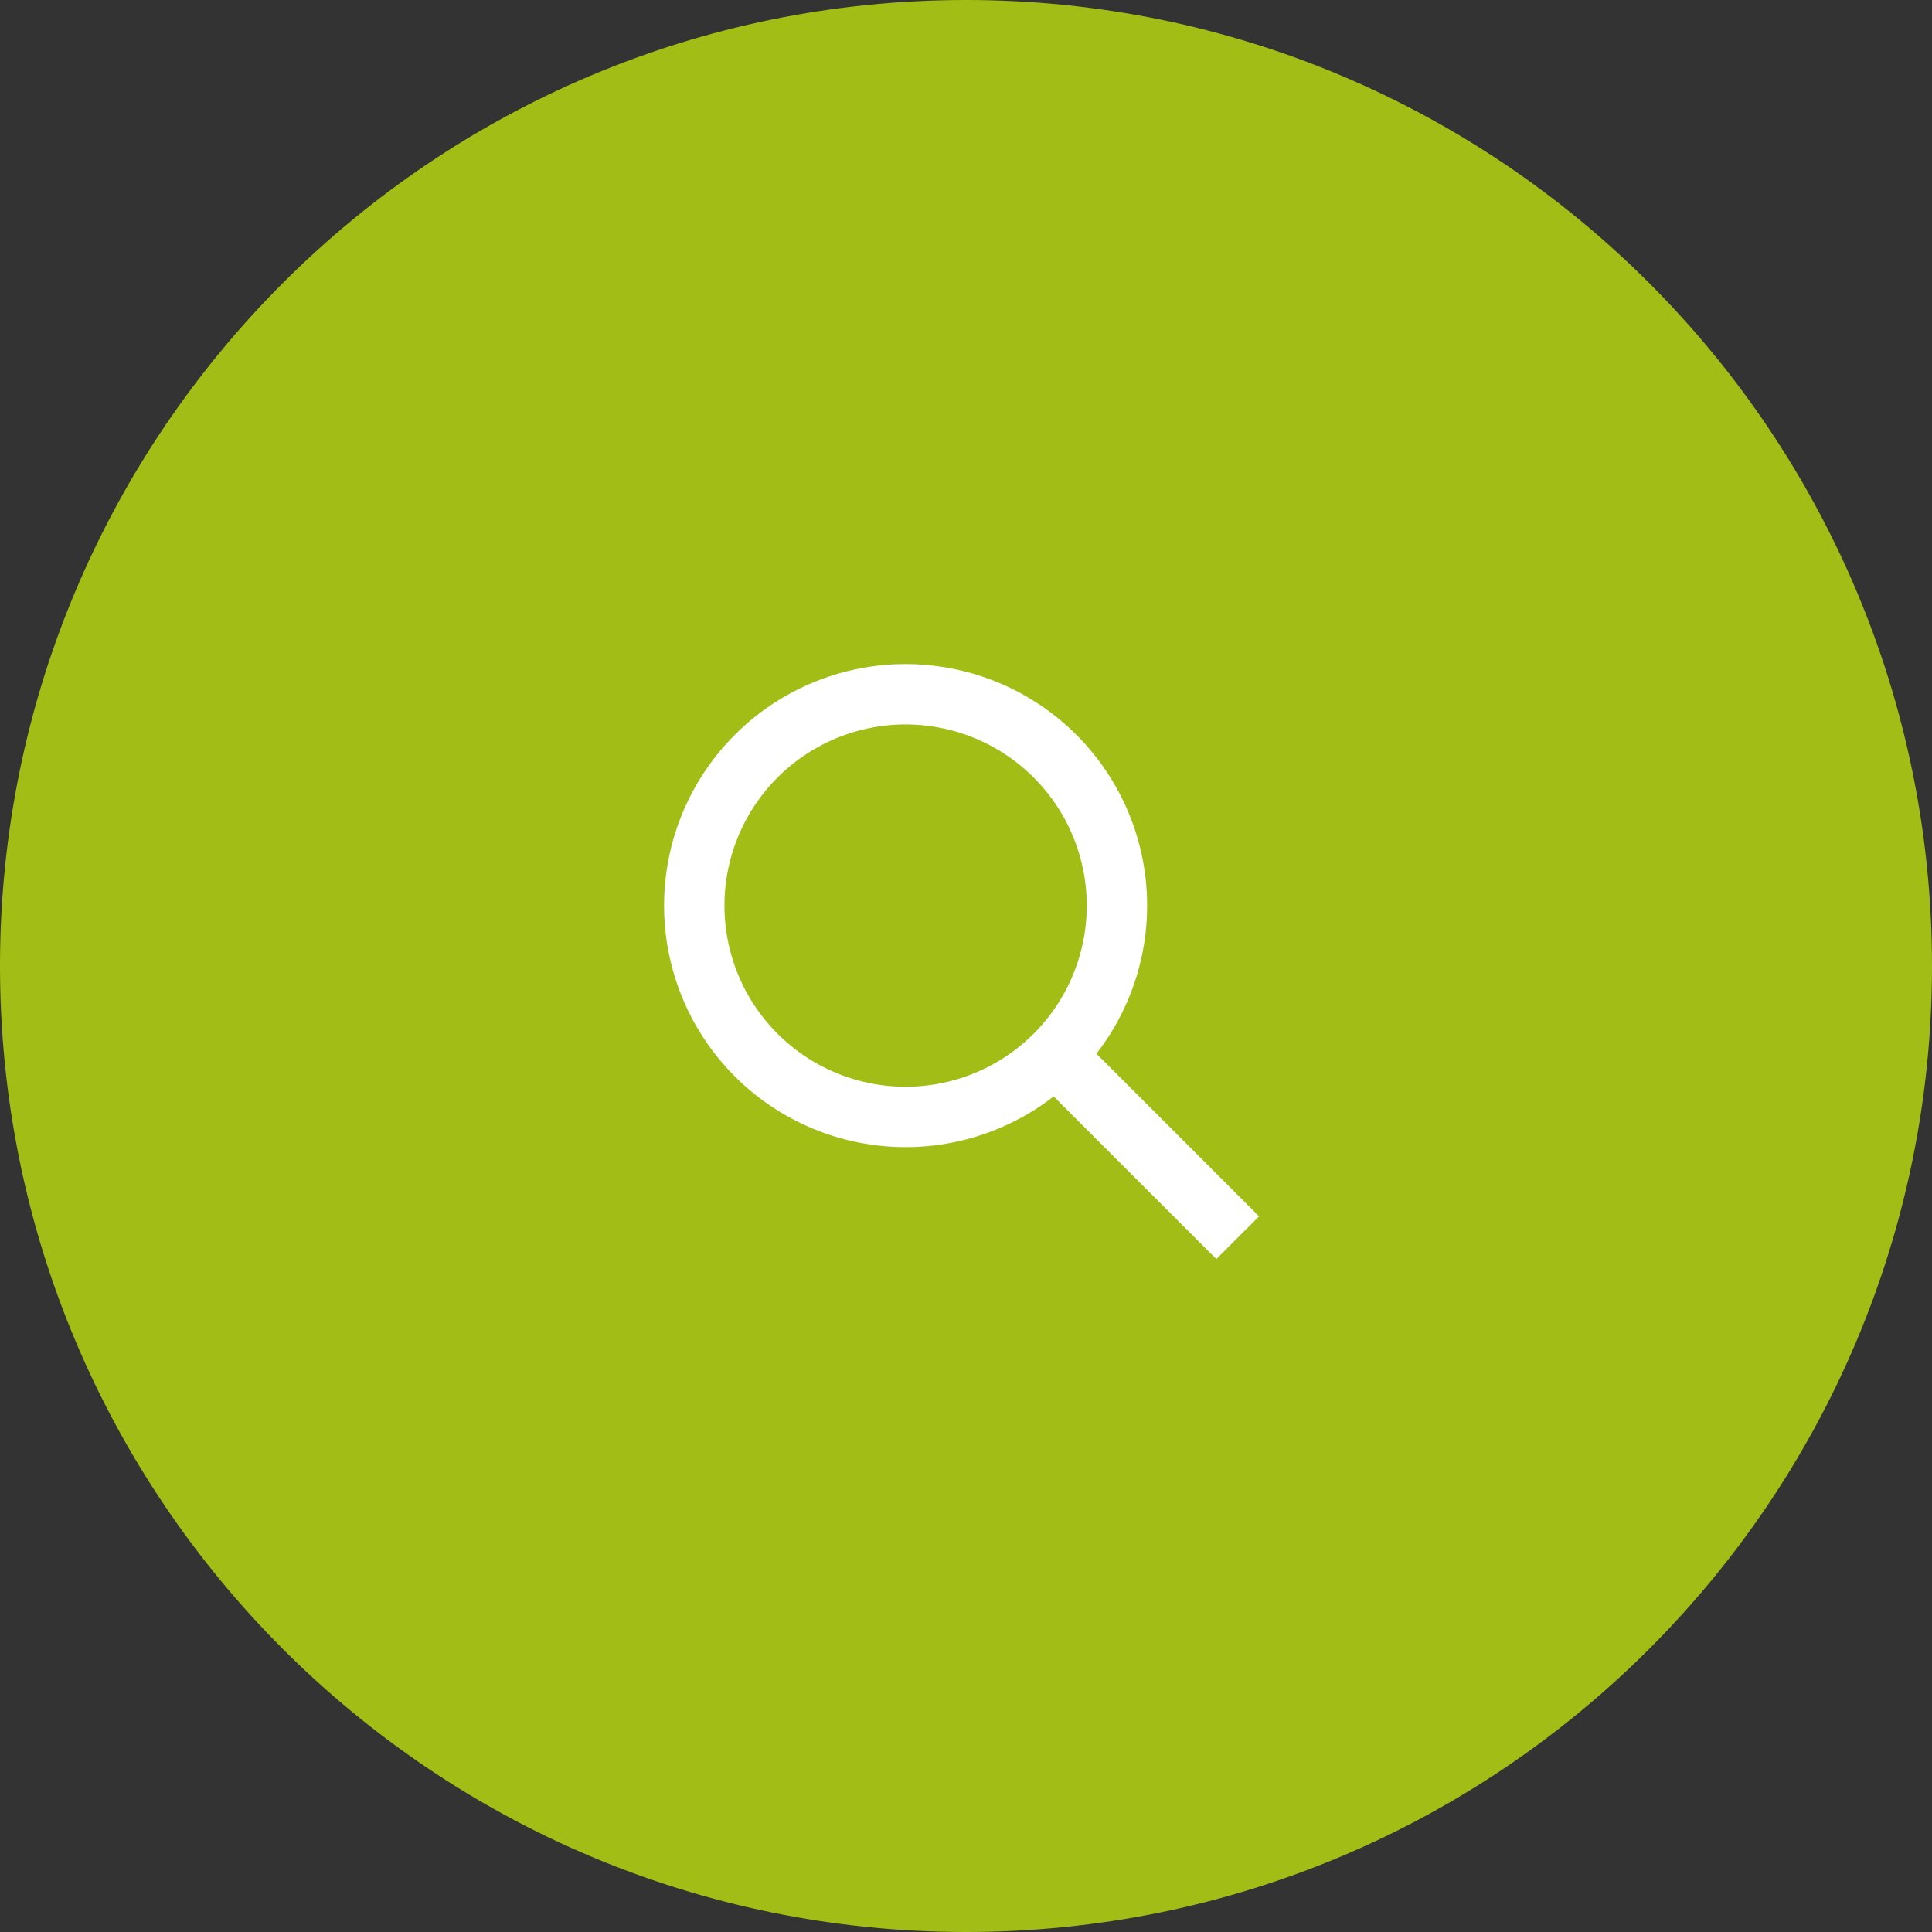
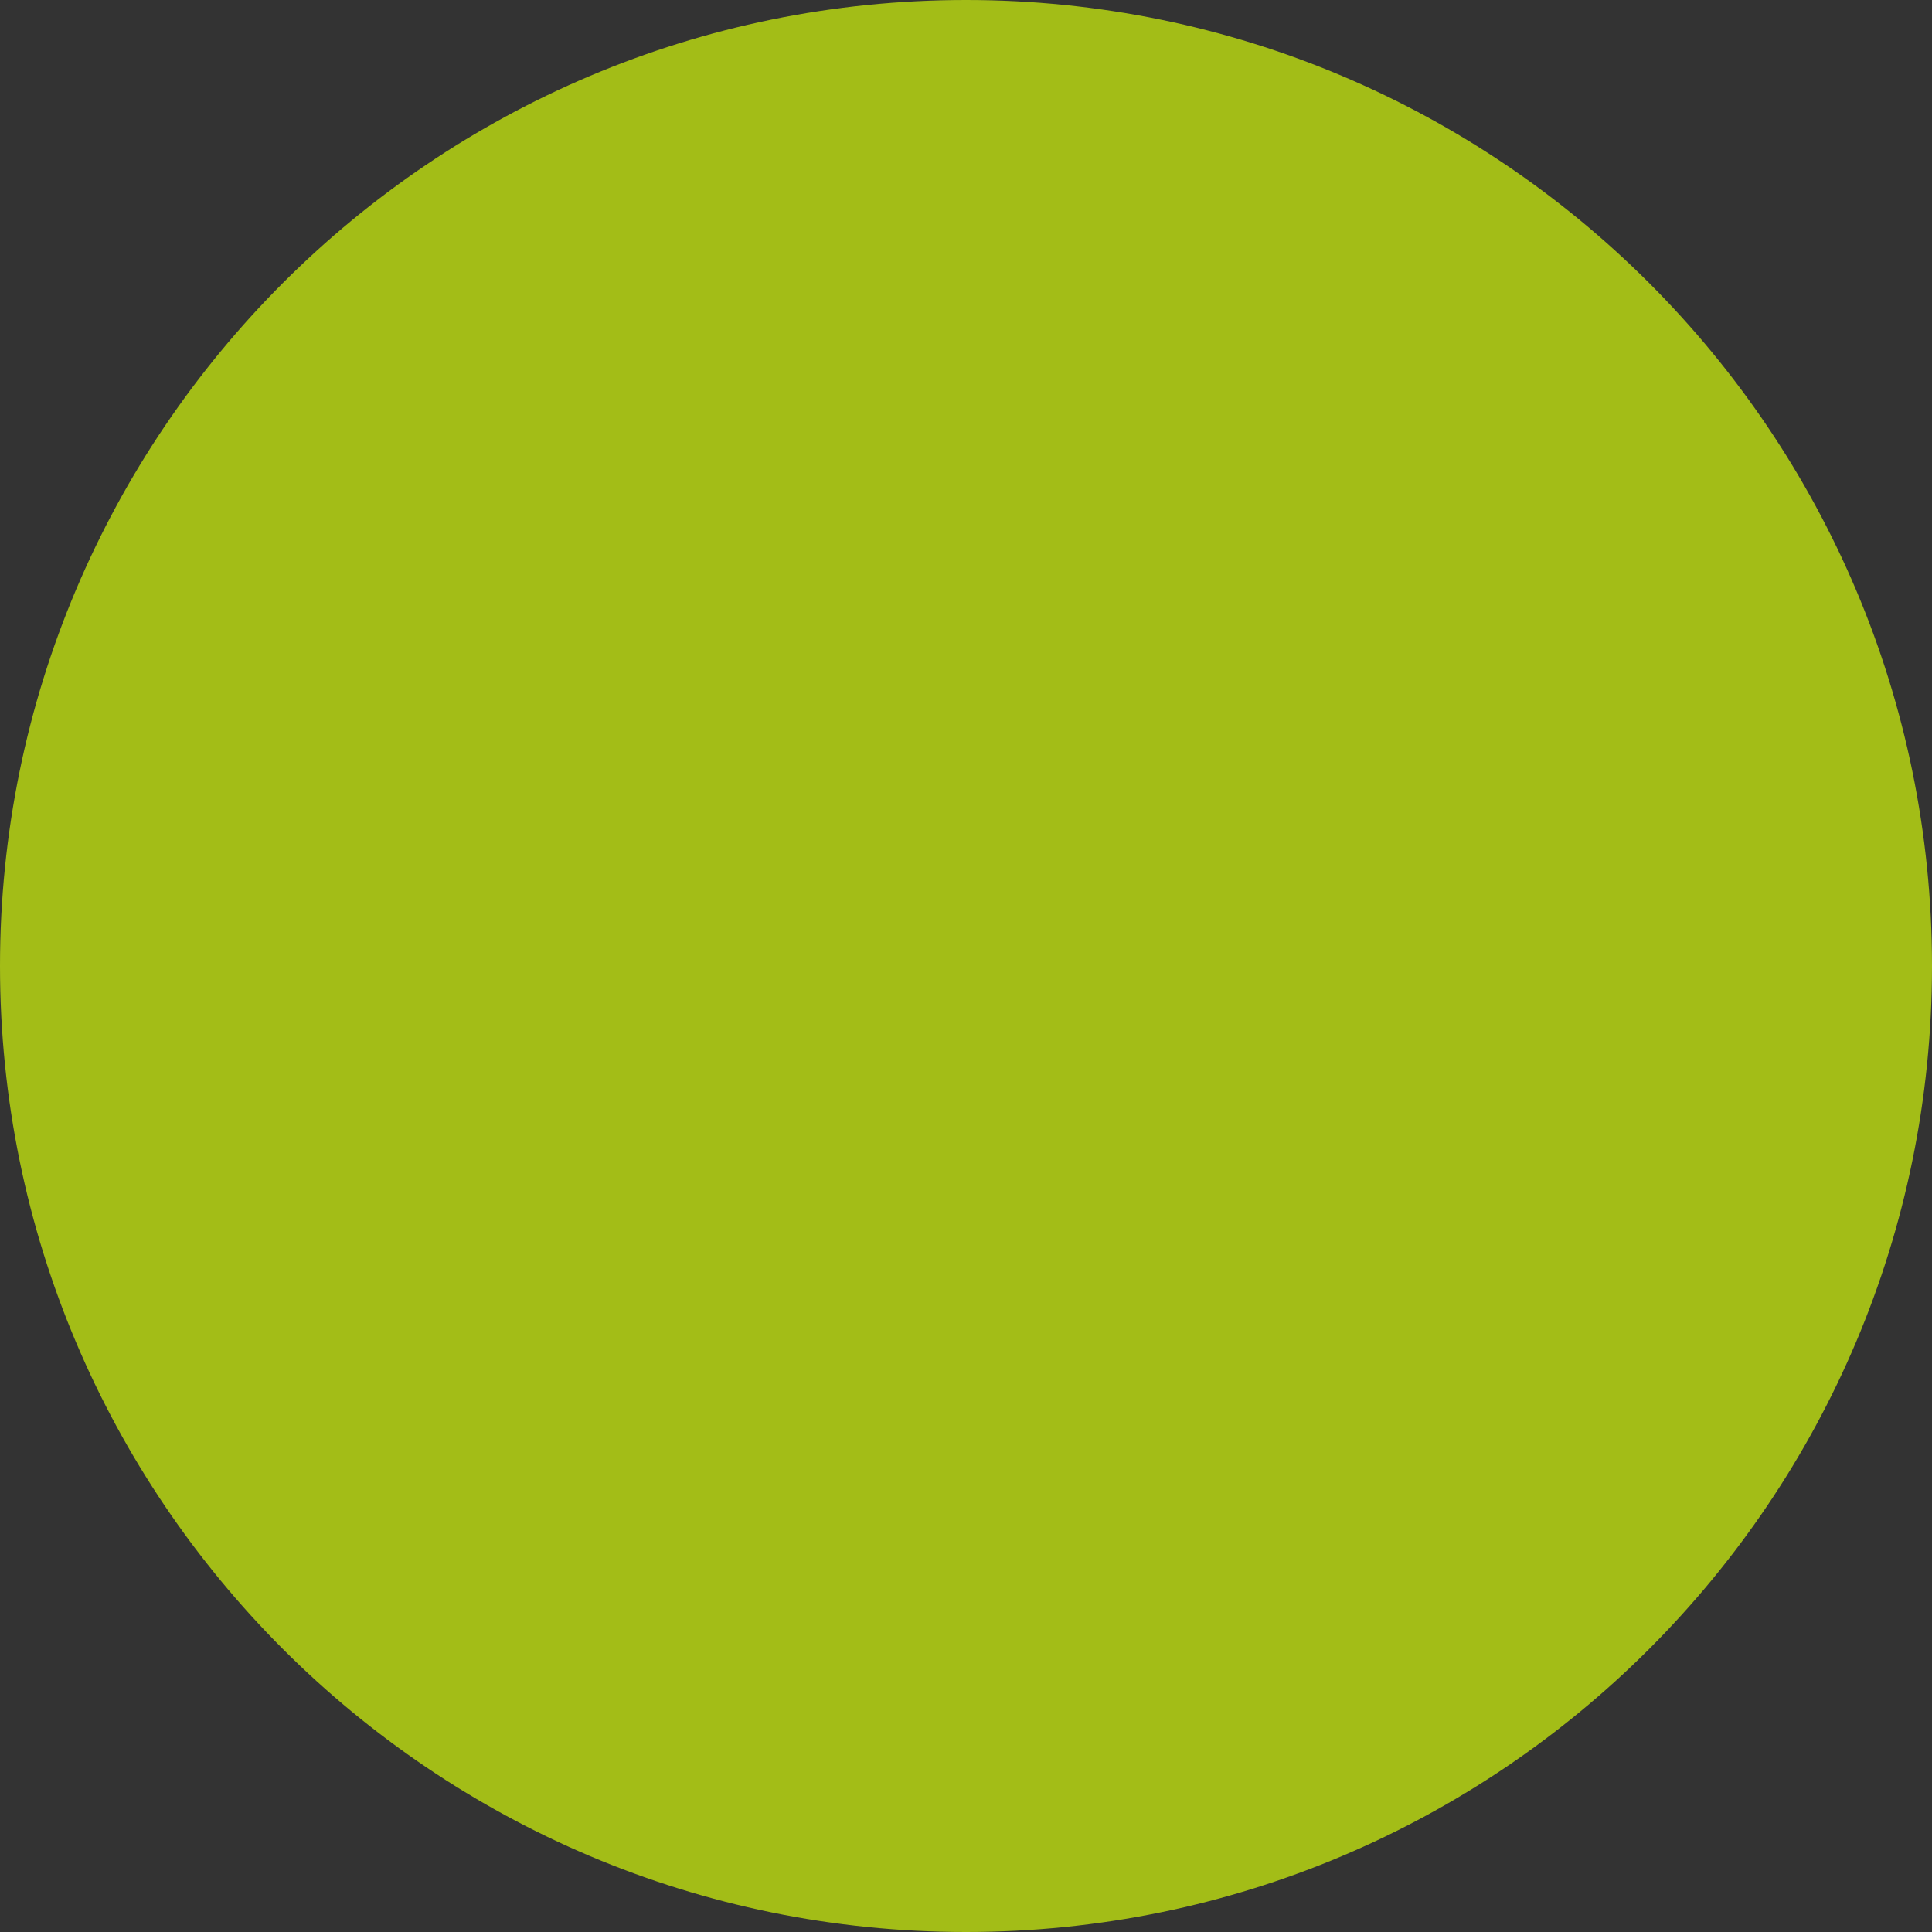
<svg xmlns="http://www.w3.org/2000/svg" viewBox="0 0 64 64" width="64" height="64">
  <rect x="0" y="0" width="64" height="64" fill="#333333" stroke="none" />
  <g fill="none" fill-rule="evenodd">
    <path d="M32 0c17.673 0 32 14.327 32 32 0 17.673-14.327 32-32 32C14.327 64 0 49.673 0 32 0 14.327 14.327 0 32 0z" fill="#A3BD17" />
    <g stroke="#FFF" stroke-linejoin="round" stroke-width="2">
-       <path d="M37 30a7 7 0 1 1-14.001-.001A7 7 0 0 1 37 30zM41 41l-6.057-6.057" />
-     </g>
+       </g>
  </g>
</svg>